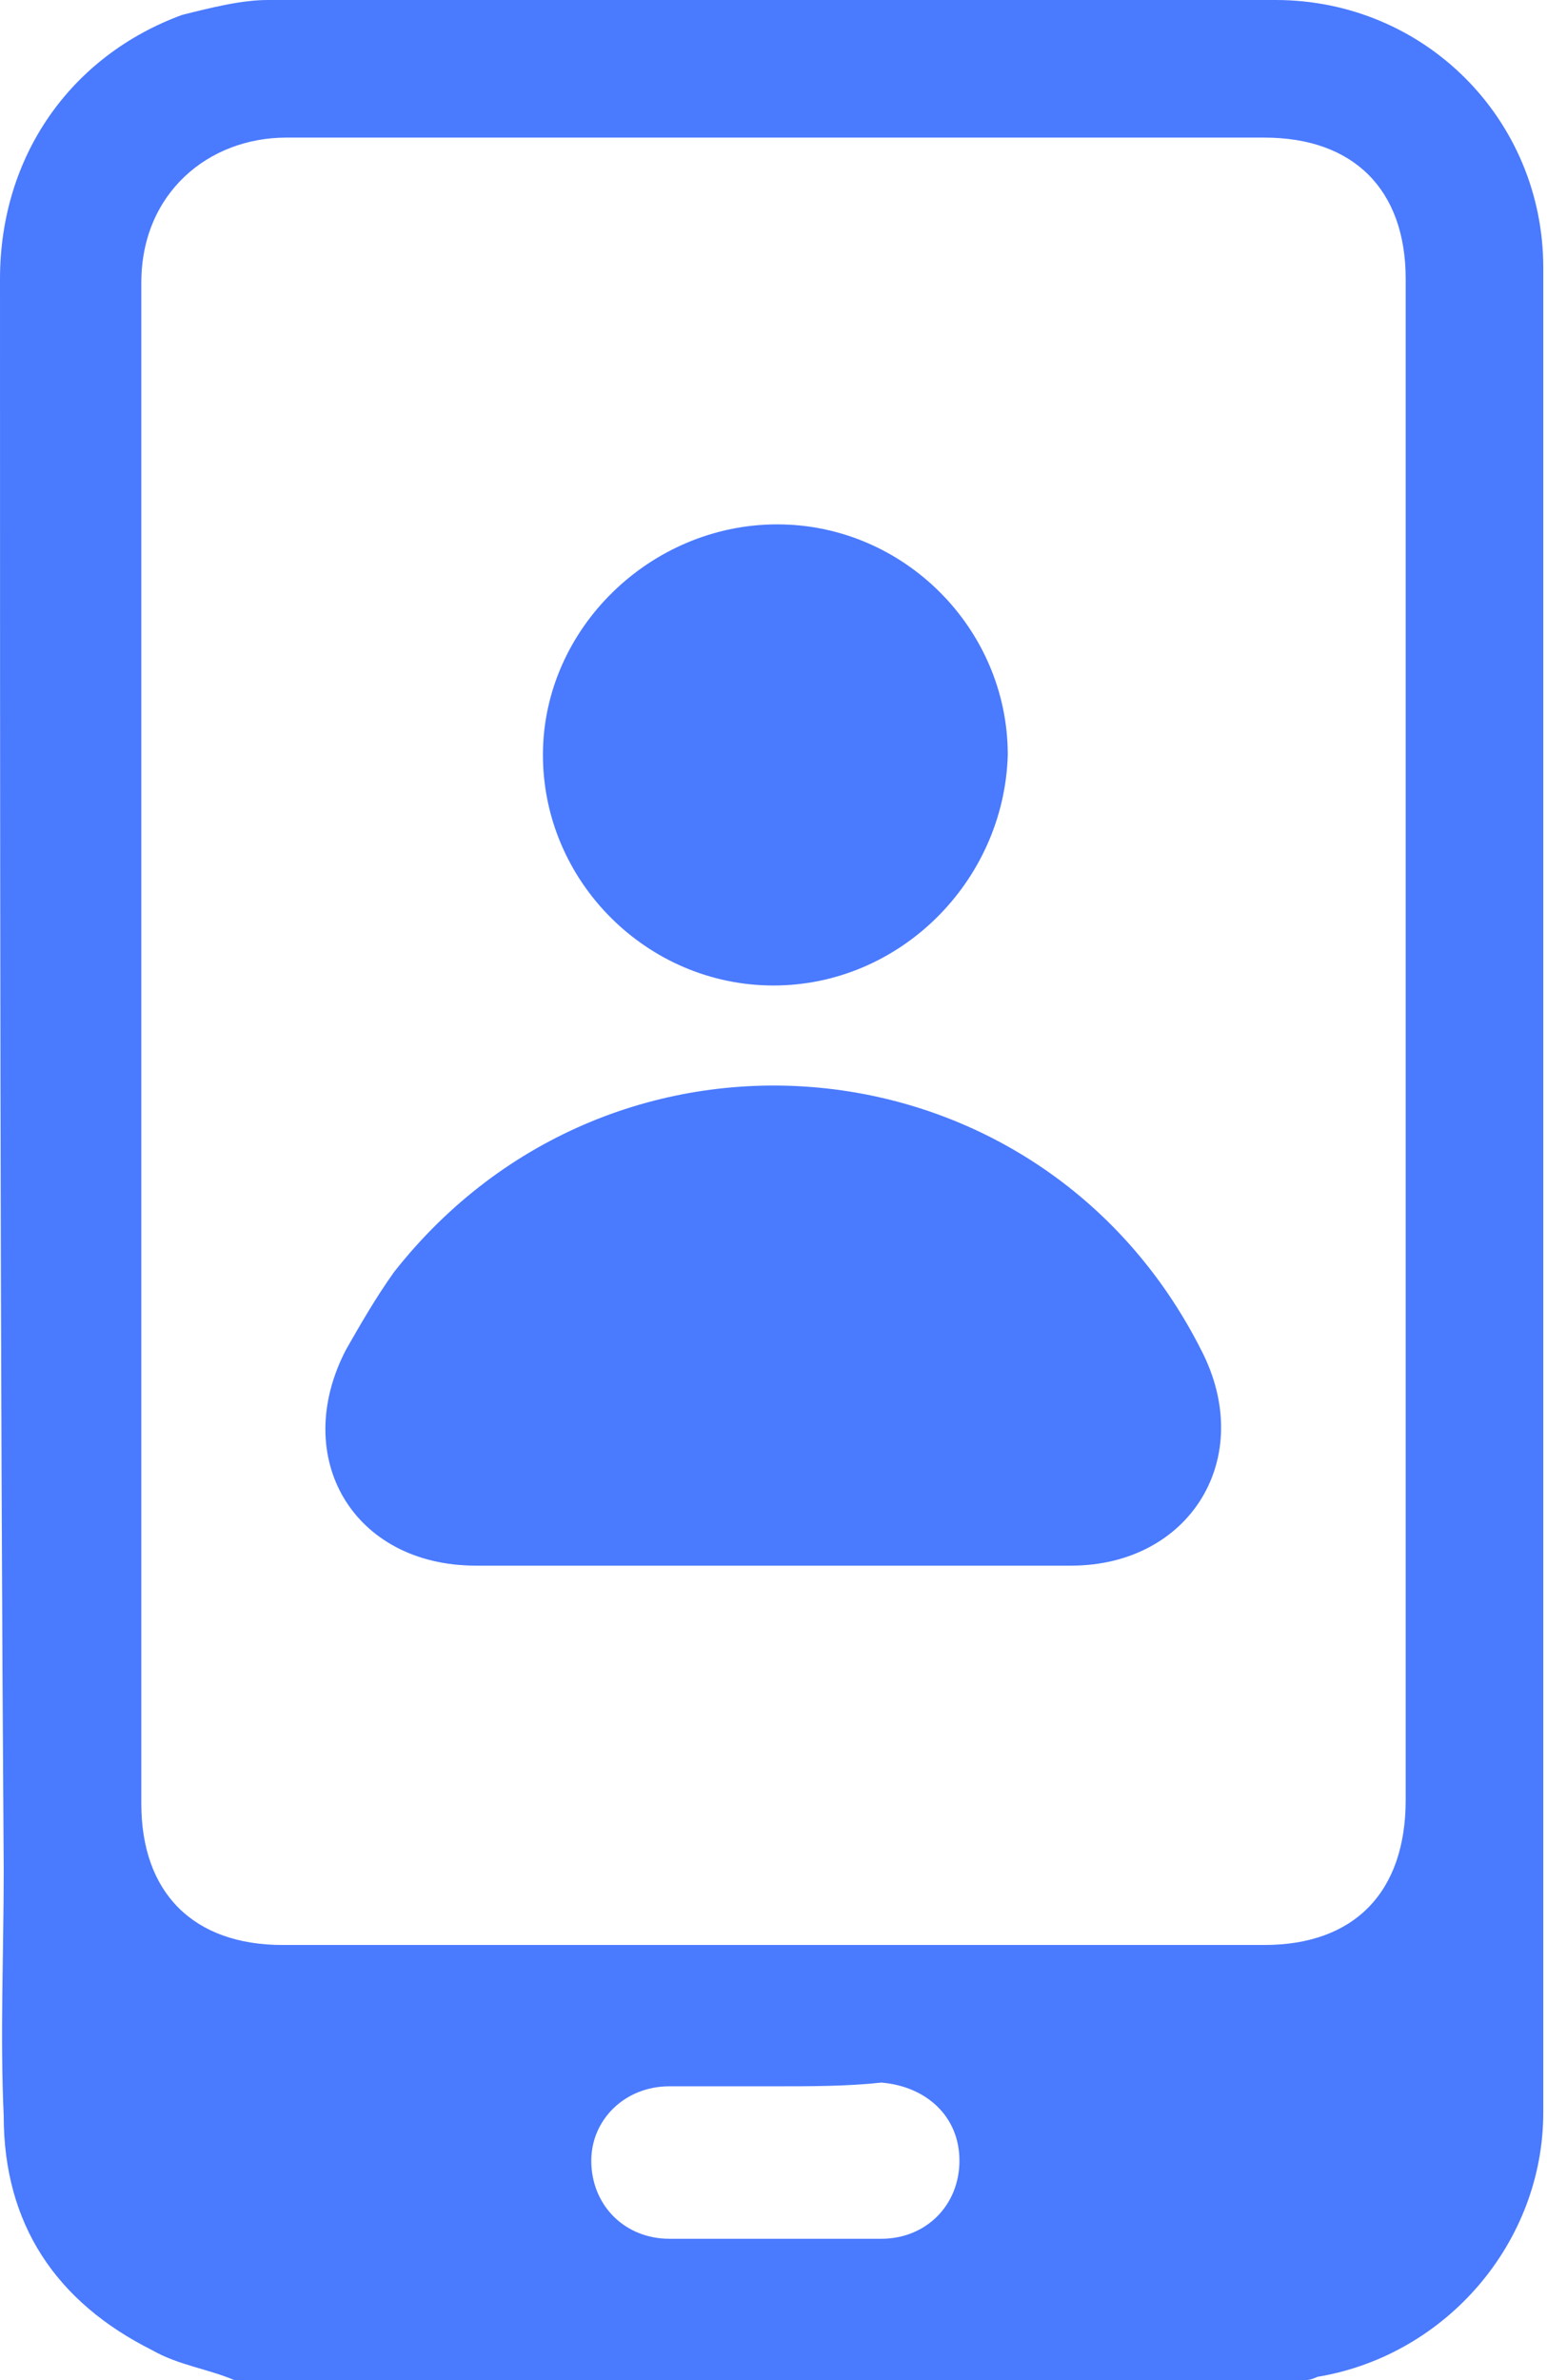
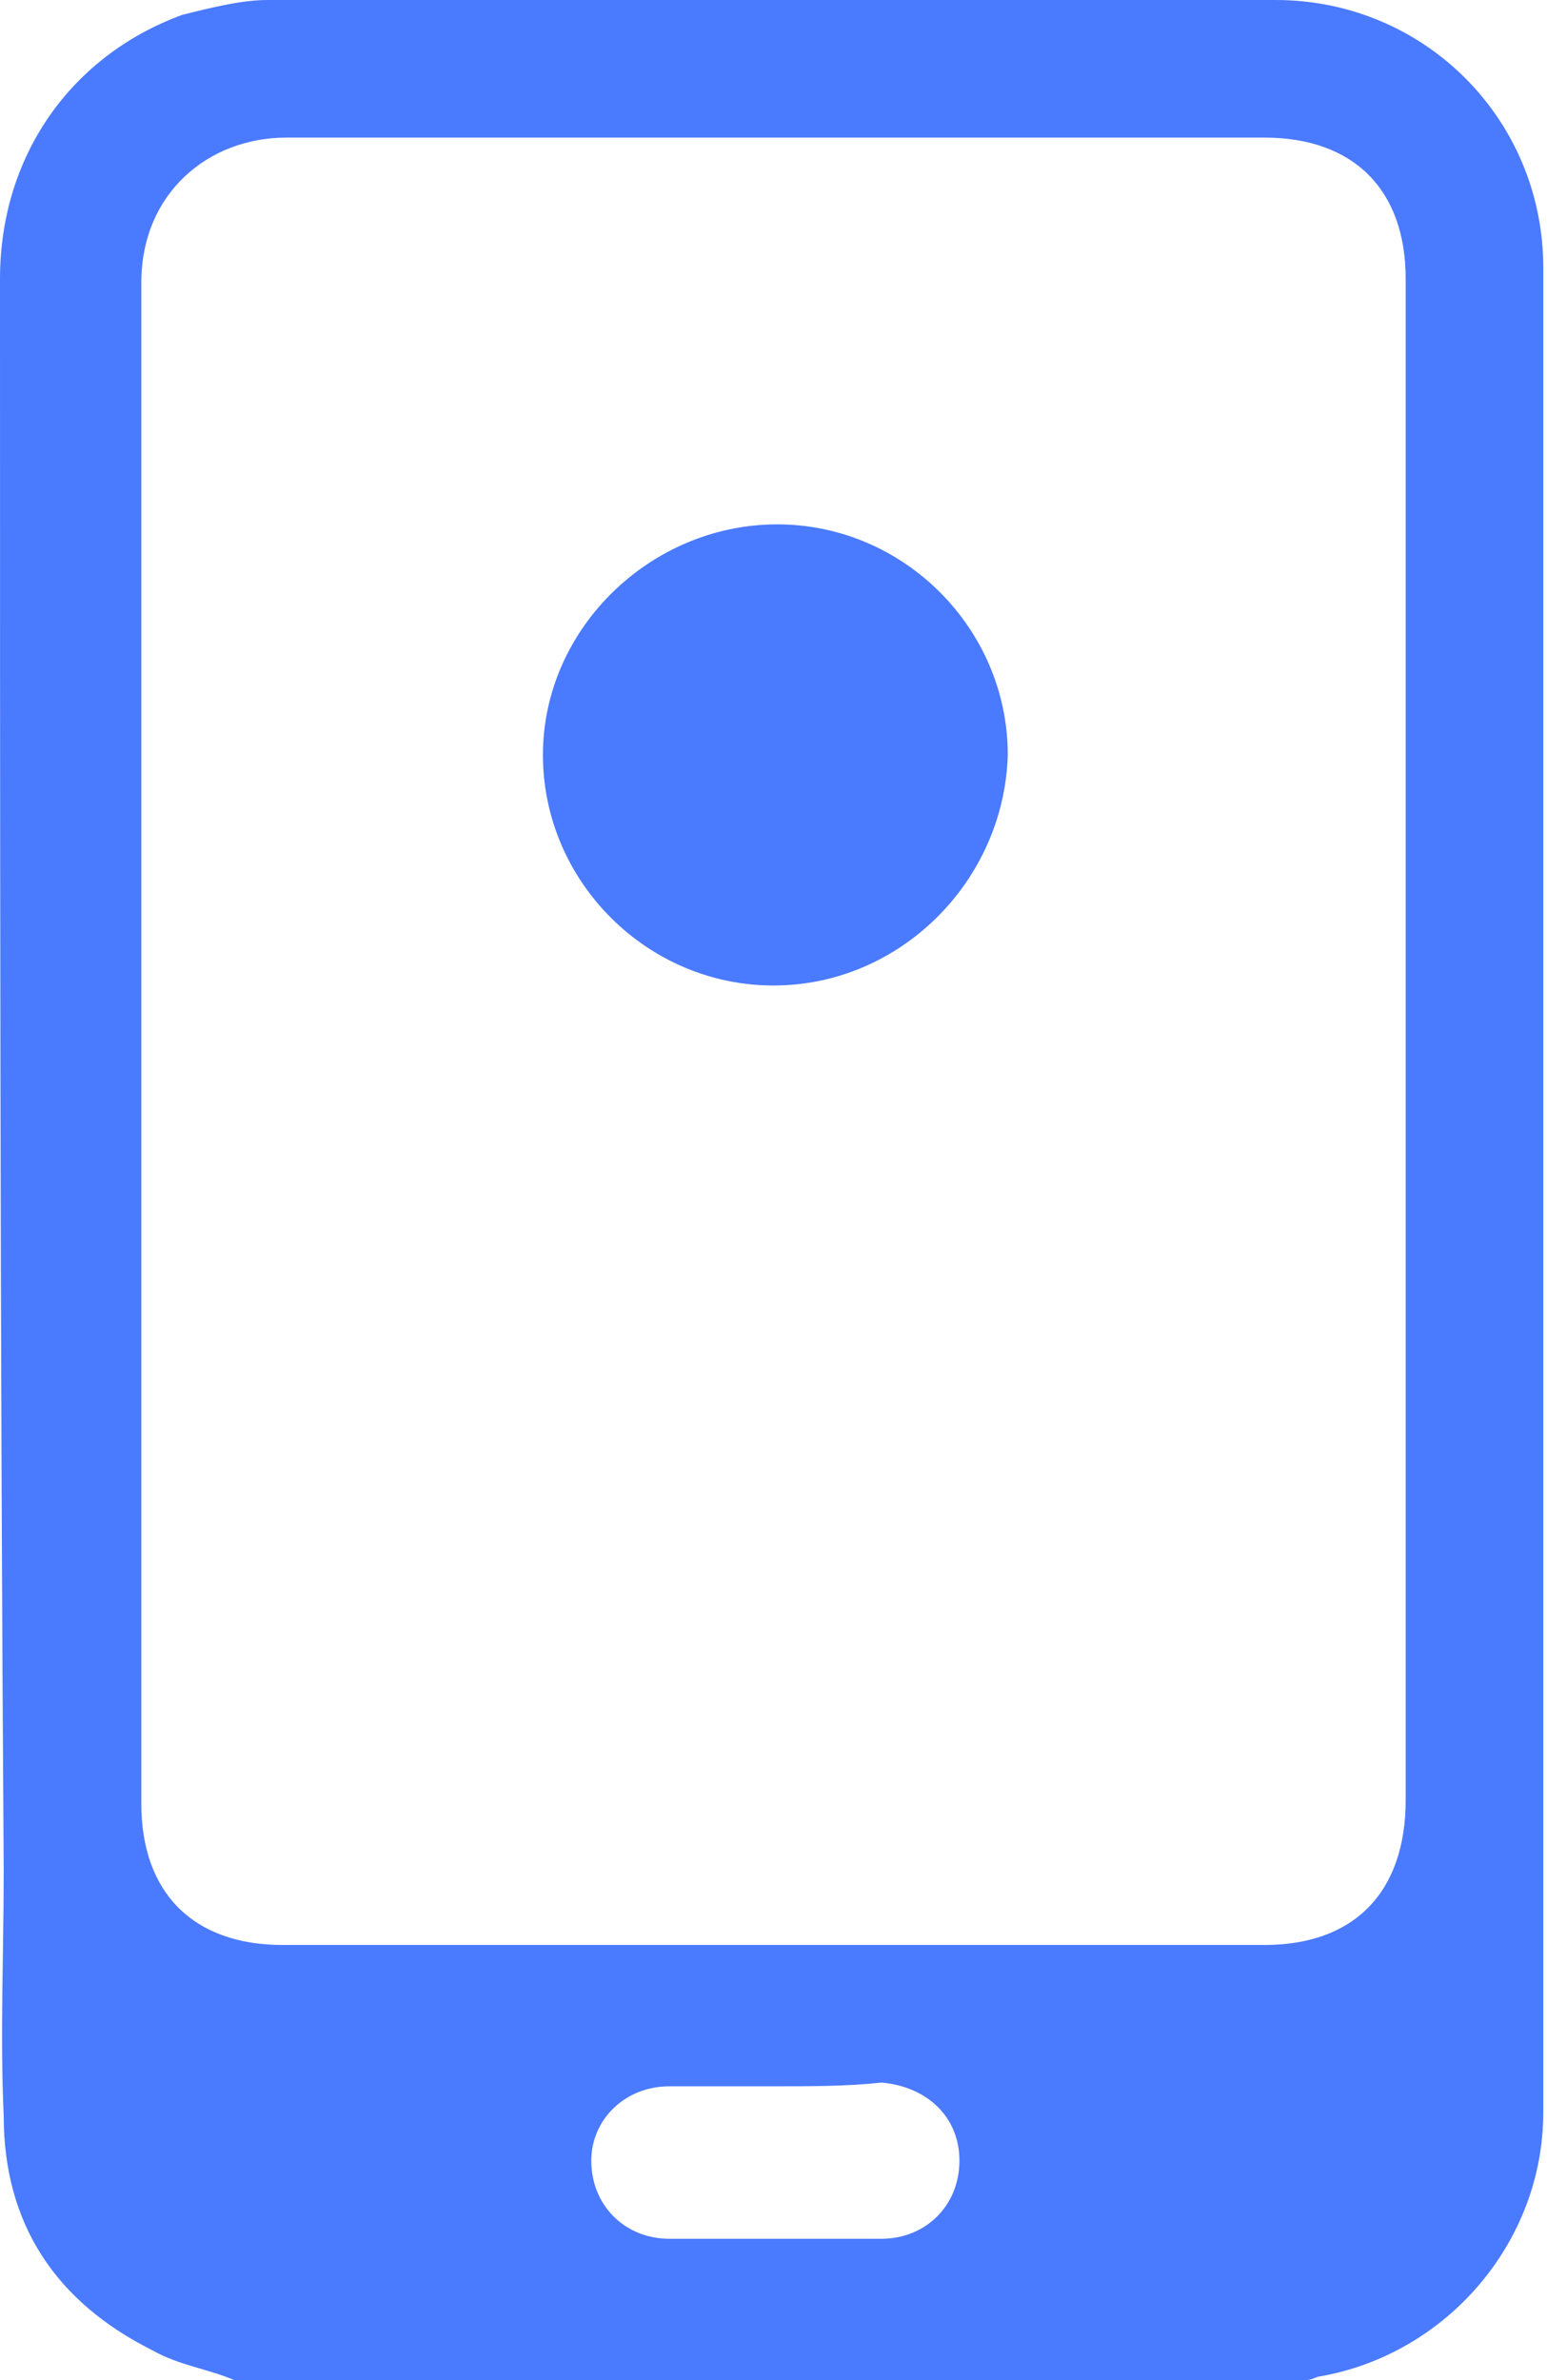
<svg xmlns="http://www.w3.org/2000/svg" version="1.1" id="Слой_1" x="0px" y="0px" viewBox="0 0 41.6 64" style="enable-background:new 0 0 41.6 64;" xml:space="preserve">
  <style type="text/css"> .st0{fill:#4A7AFE;} </style>
  <g>
    <path class="st0" d="M6.3,64c-0.7-0.3-1.5-0.4-2.2-0.8c-2.6-1.3-4-3.4-4-6.3c-0.1-2.2,0-4.4,0-6.6C0,36,0,21.7,0,7.5 c0-3.3,1.9-6,4.9-7.1C5.7,0.2,6.5,0,7.2,0c9,0,18.1,0,27.1,0c4,0,7.2,3.2,7.2,7.2c0,16.5,0,33.1,0,49.6c0,3.5-2.6,6.5-6,7.1 c-0.1,0-0.2,0.1-0.4,0.1C25.5,64,15.9,64,6.3,64z M3.8,28c0,6.8,0,13.7,0,20.5c0,2.4,1.4,3.8,3.8,3.8c8.8,0,17.6,0,26.4,0 c2.4,0,3.8-1.4,3.8-3.9c0-13.6,0-27.3,0-40.9c0-2.4-1.4-3.8-3.8-3.8c-8.8,0-17.5,0-26.3,0c-2.1,0-3.9,1.5-3.9,3.9 C3.8,14.5,3.8,21.2,3.8,28z M20.9,56.1c-1,0-2,0-2.9,0c-1.2,0-2.1,0.9-2.1,2c0,1.2,0.9,2.1,2.1,2.1c1.9,0,3.8,0,5.7,0 c1.2,0,2.1-0.9,2.1-2.1c0-1.2-0.9-2-2.1-2.1C22.8,56.1,21.8,56.1,20.9,56.1z" />
-     <path class="st0" d="M20.8,42.1c-2.7,0-5.3,0-8,0c-3.3,0-5-2.9-3.5-5.8c0.4-0.7,0.8-1.4,1.3-2.1c5.9-7.5,17.4-6.4,21.7,2.1 c1.5,2.9-0.3,5.8-3.5,5.8C26.1,42.1,23.5,42.1,20.8,42.1z" />
    <path class="st0" d="M20.8,26.5c-3.4,0-6.2-2.8-6.2-6.2c0-3.4,2.9-6.2,6.3-6.2c3.4,0,6.2,2.8,6.2,6.2C27,23.7,24.2,26.5,20.8,26.5z " />
  </g>
</svg>